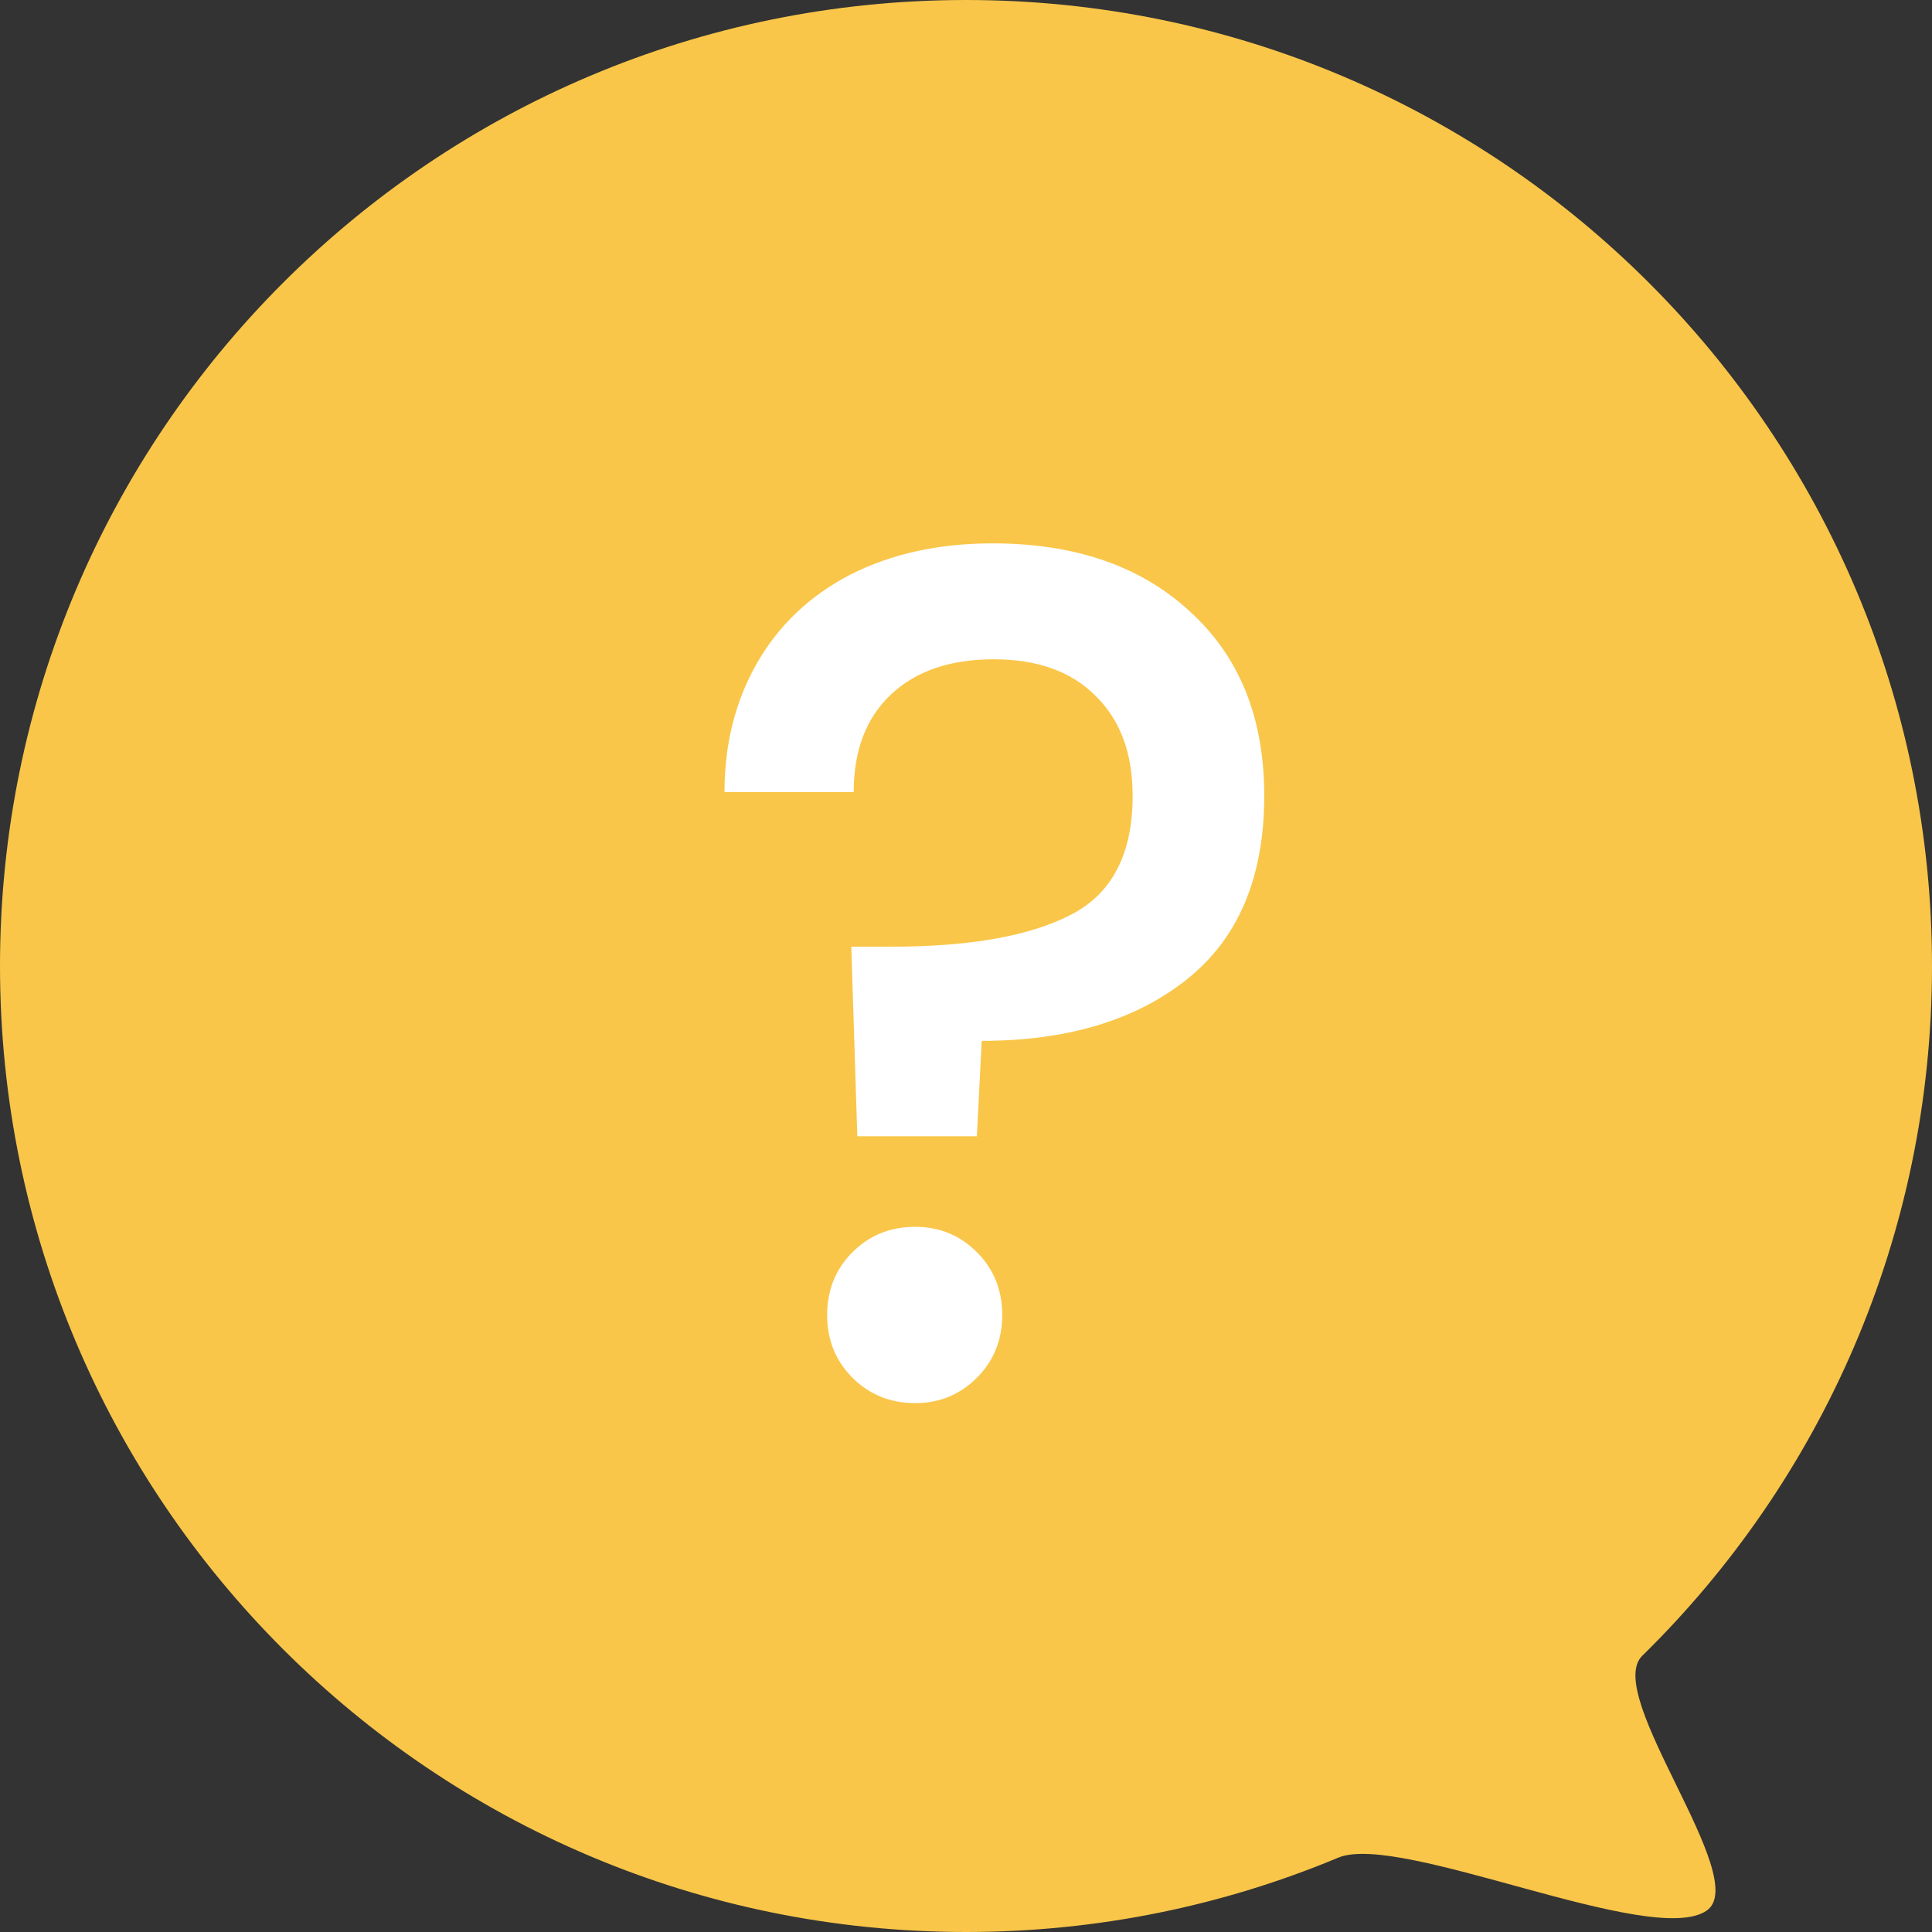
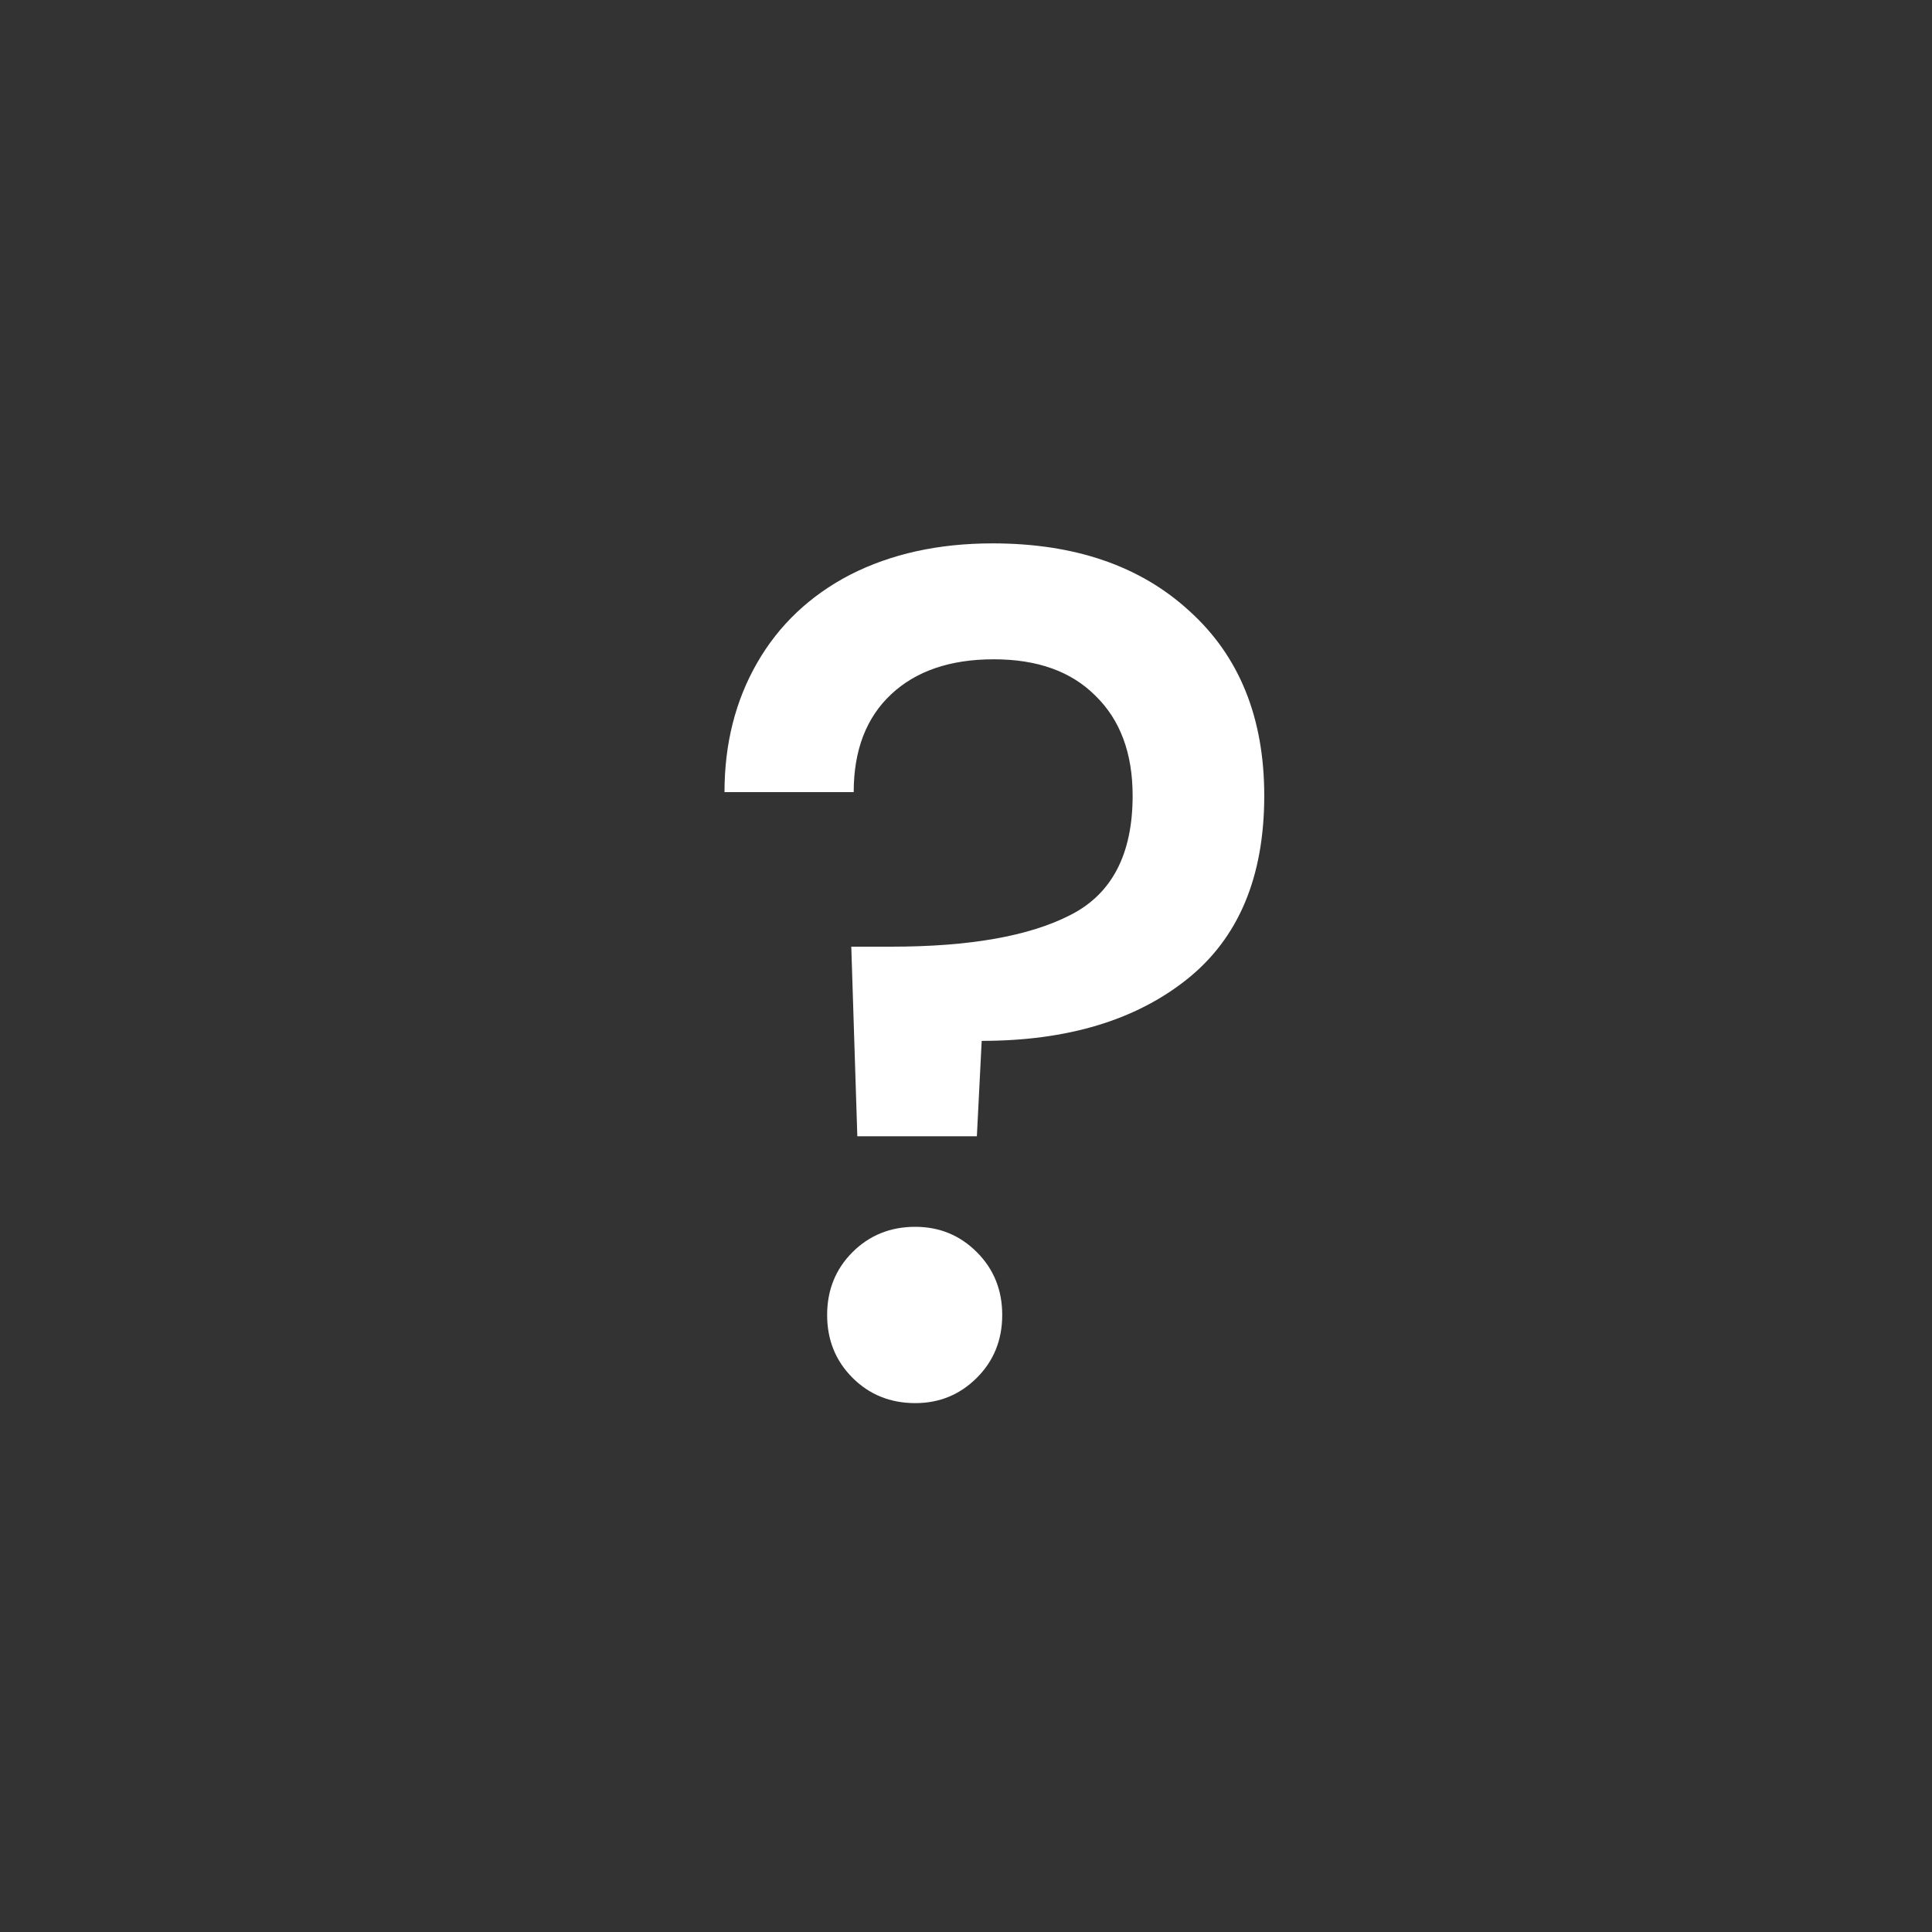
<svg xmlns="http://www.w3.org/2000/svg" width="32" height="32" viewBox="0 0 32 32" fill="none">
  <rect x="0" y="0" width="32" height="32" fill="#333333" stroke="none" />
-   <path d="M32 16C32 20.476 30.162 24.522 27.2 27.426C26.542 28.072 29.028 31.122 28.267 31.646C27.362 32.27 23.191 30.34 22.165 30.769C20.267 31.562 18.185 32 16 32C7.163 32 0 24.837 0 16C0 7.163 7.163 0 16 0C24.837 0 32 7.163 32 16Z" fill="#F9C649" />
  <path d="M16.44 9C17.8 9 18.887 9.373 19.7 10.12C20.527 10.867 20.94 11.887 20.94 13.18C20.94 14.527 20.513 15.54 19.66 16.22C18.807 16.9 17.673 17.24 16.26 17.24L16.18 18.82H14.2L14.1 15.68H14.76C16.053 15.68 17.04 15.507 17.72 15.16C18.413 14.813 18.76 14.153 18.76 13.18C18.76 12.473 18.553 11.92 18.14 11.52C17.74 11.12 17.18 10.92 16.46 10.92C15.74 10.92 15.173 11.113 14.76 11.5C14.347 11.887 14.14 12.427 14.14 13.12H12C12 12.32 12.18 11.607 12.54 10.98C12.9 10.353 13.413 9.867 14.08 9.52C14.76 9.173 15.547 9 16.44 9ZM15.16 23.24C14.747 23.24 14.4 23.1 14.12 22.82C13.84 22.54 13.7 22.193 13.7 21.78C13.7 21.367 13.84 21.02 14.12 20.74C14.4 20.46 14.747 20.32 15.16 20.32C15.56 20.32 15.9 20.46 16.18 20.74C16.46 21.02 16.6 21.367 16.6 21.78C16.6 22.193 16.46 22.54 16.18 22.82C15.9 23.1 15.56 23.24 15.16 23.24Z" fill="white" />
</svg>